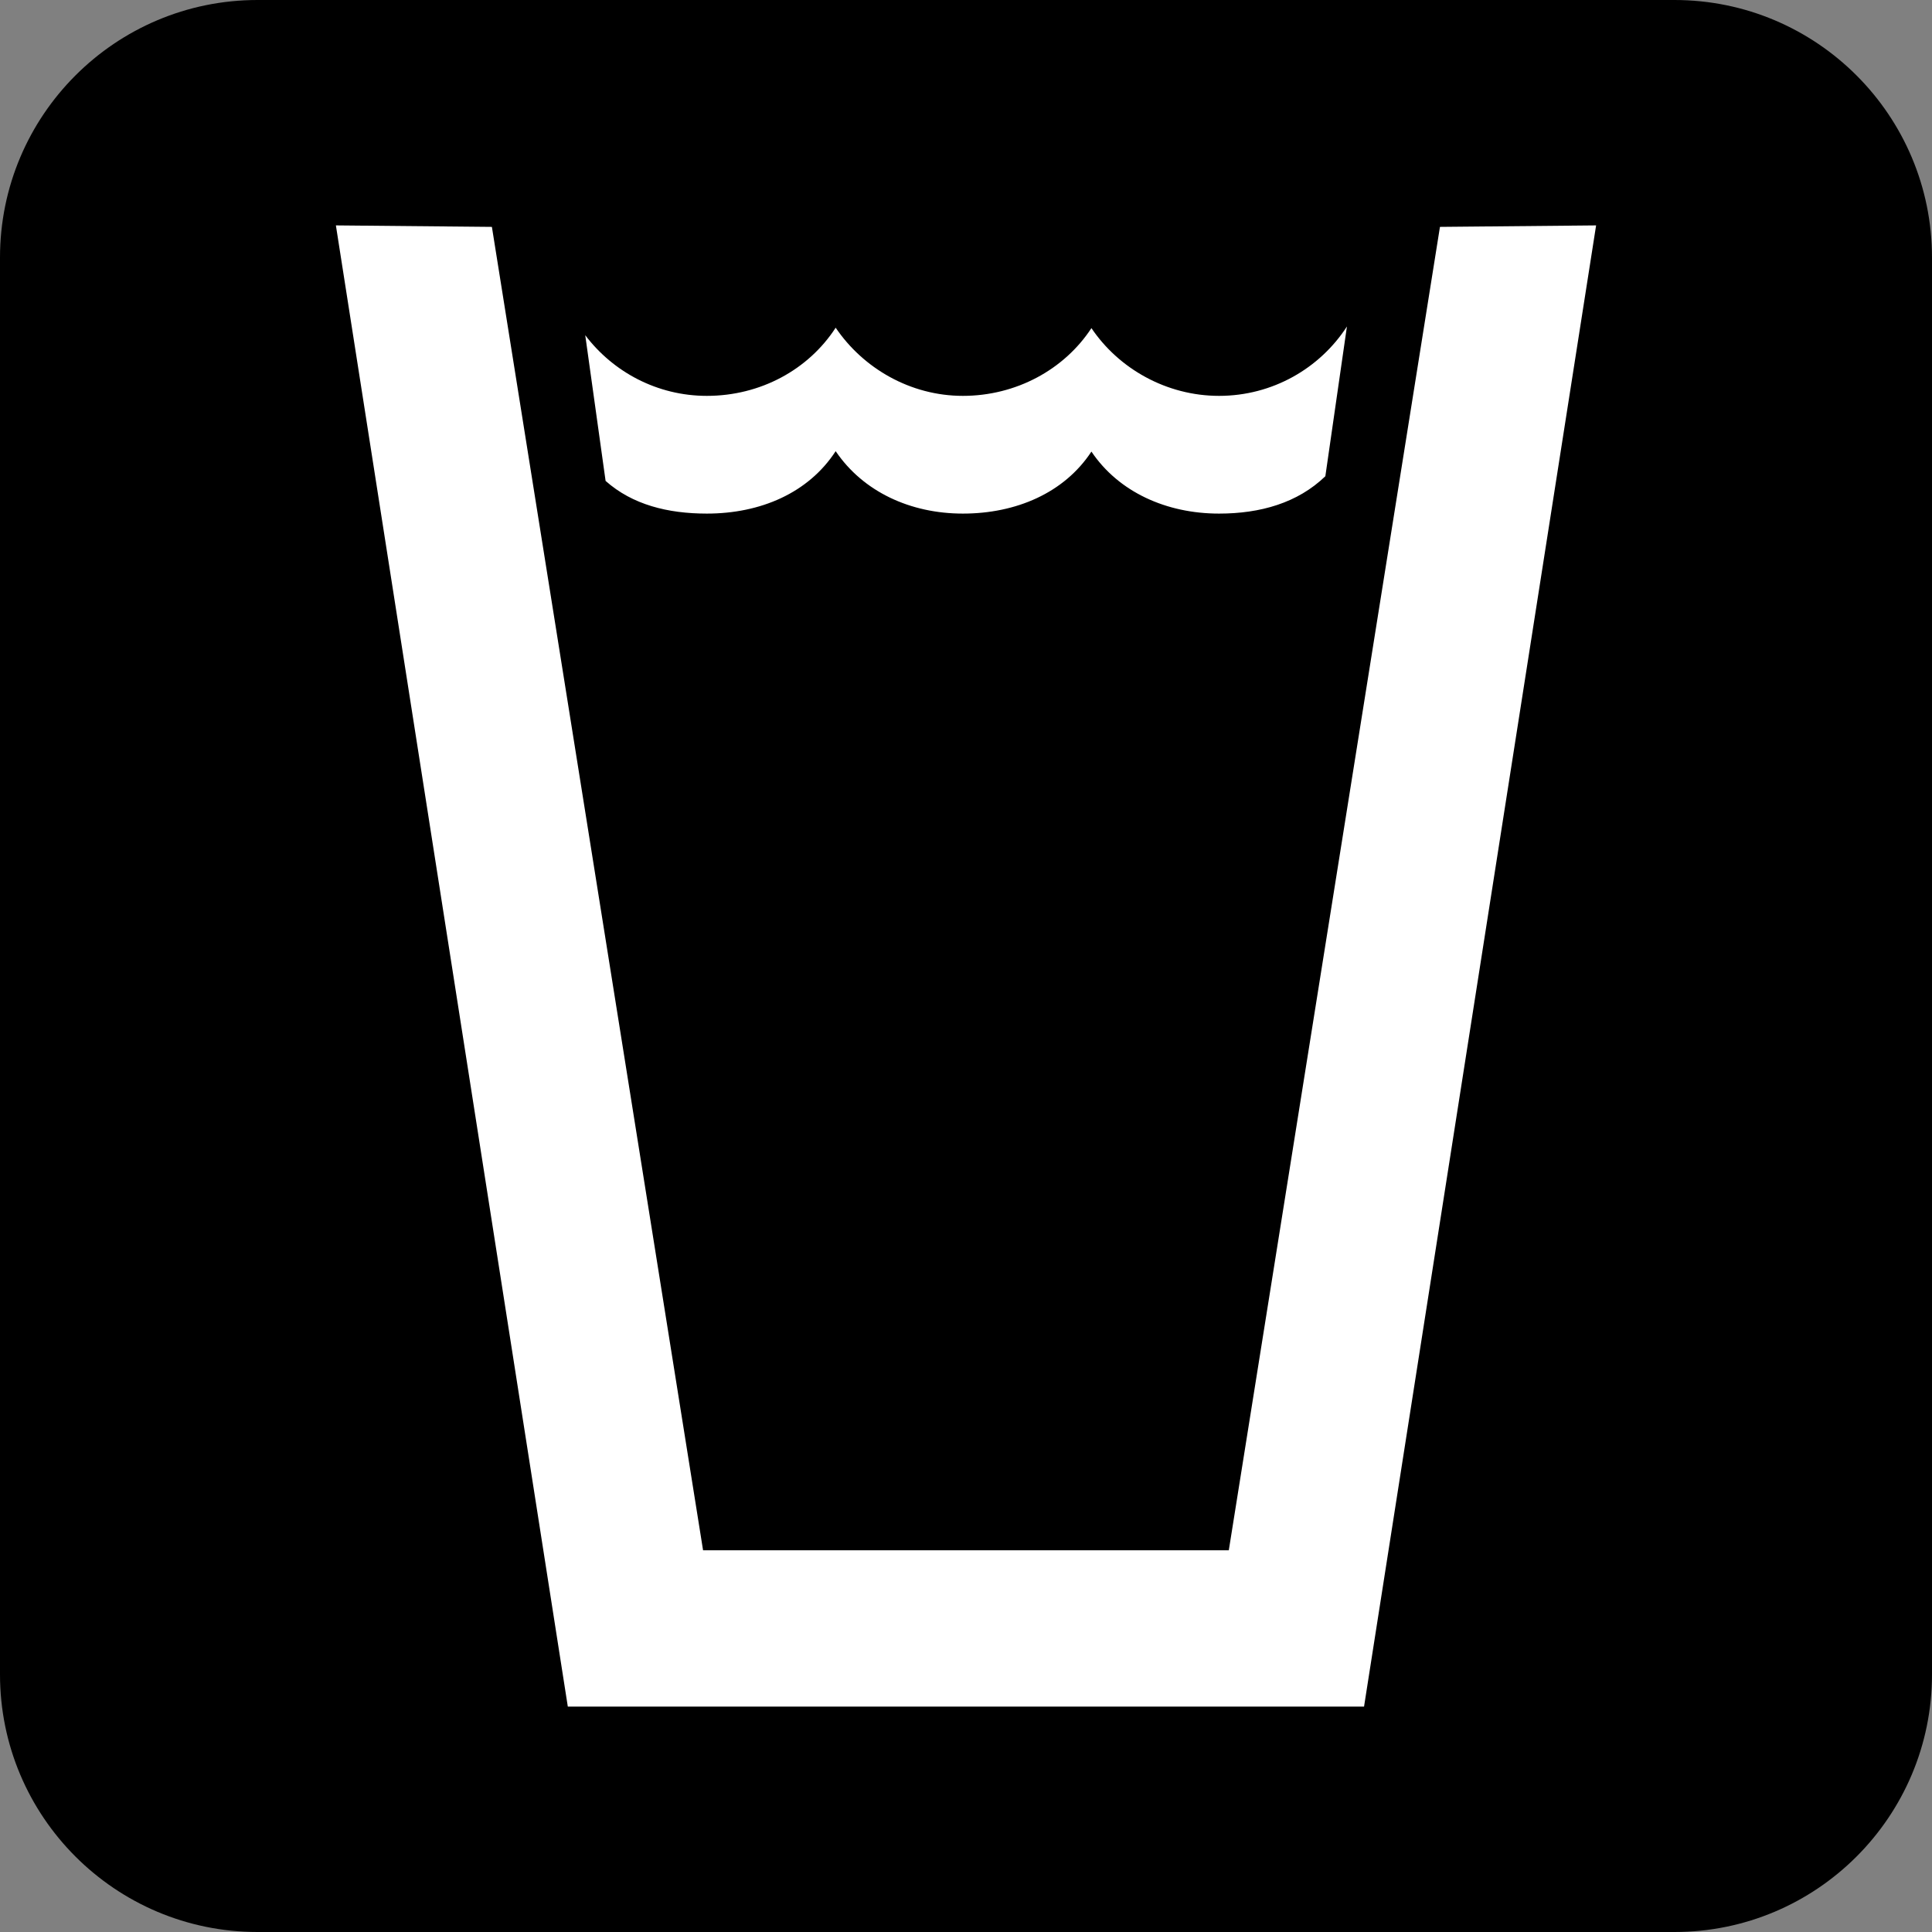
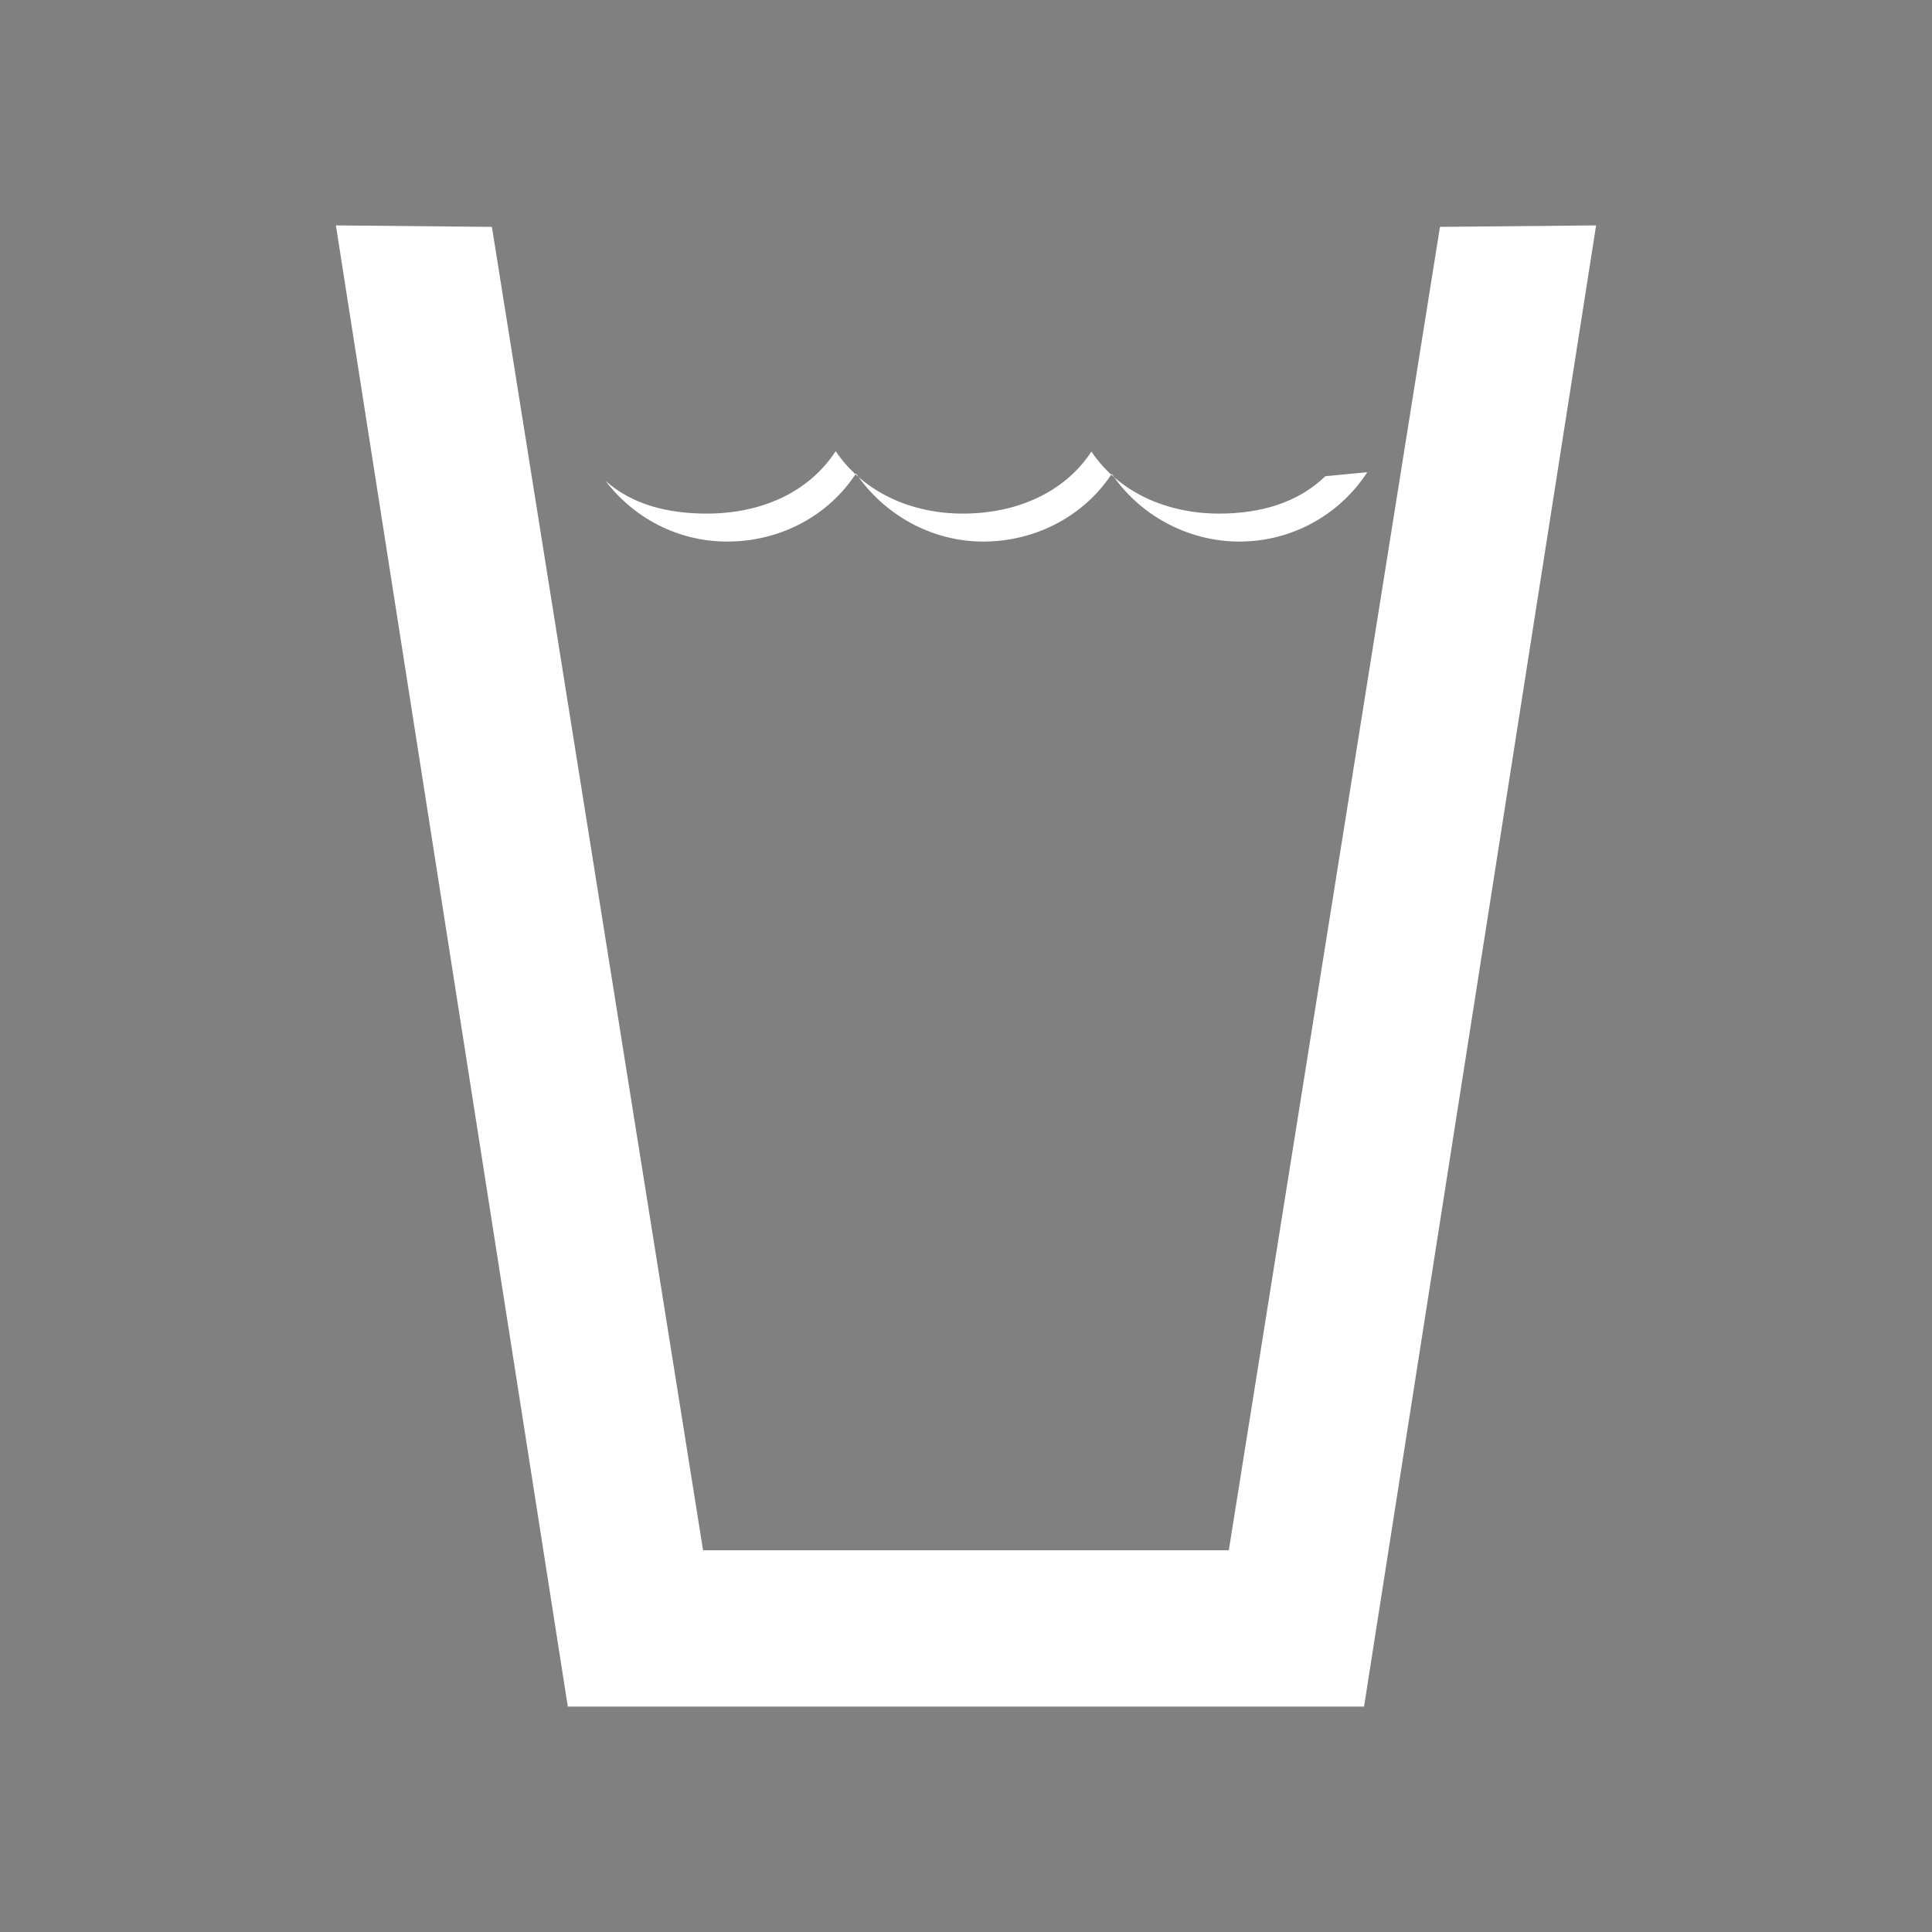
<svg xmlns="http://www.w3.org/2000/svg" version="1.1" x="0px" y="0px" viewBox="0 0 150 150" enable-background="new 0 0 150 150" xml:space="preserve">
  <rect x="0" y="0" width="150" height="150" fill="#808080" stroke="none" />
  <defs>
</defs>
-   <path id="hikers_19_" d="M150,130c0,11.046-8.954,20-20,20H20c-11.046,0-20-8.954-20-20V20C0,8.954,8.954,0,20,0h110  c11.046,0,20,8.954,20,20V130z" />
-   <path fill="#FFFFFF" d="M102.9,36.974c-2.153,2.078-5.054,2.901-8.255,2.901c-4.076,0-7.788-1.664-9.907-4.814  c-2.111,3.212-5.853,4.814-9.981,4.814c-4.074,0-7.744-1.695-9.876-4.846c-2.111,3.243-5.834,4.846-10.002,4.846  c-3.025,0-5.782-0.688-7.861-2.538l-1.58-11.312c2.163,2.858,5.593,4.71,9.441,4.71c4.168,0,7.891-2.037,10.002-5.292  c2.132,3.149,5.799,5.292,9.876,5.292c4.129,0,7.87-2.037,9.981-5.26c2.119,3.148,5.831,5.26,9.907,5.26  c4.158,0,7.829-2.141,9.93-5.386L102.9,36.974L102.9,36.974z" />
+   <path fill="#FFFFFF" d="M102.9,36.974c-2.153,2.078-5.054,2.901-8.255,2.901c-4.076,0-7.788-1.664-9.907-4.814  c-2.111,3.212-5.853,4.814-9.981,4.814c-4.074,0-7.744-1.695-9.876-4.846c-2.111,3.243-5.834,4.846-10.002,4.846  c-3.025,0-5.782-0.688-7.861-2.538c2.163,2.858,5.593,4.71,9.441,4.71c4.168,0,7.891-2.037,10.002-5.292  c2.132,3.149,5.799,5.292,9.876,5.292c4.129,0,7.87-2.037,9.981-5.26c2.119,3.148,5.831,5.26,9.907,5.26  c4.158,0,7.829-2.141,9.93-5.386L102.9,36.974L102.9,36.974z" />
  <polygon fill="#FFFFFF" points="105.904,132.5 123.921,17.5 111.798,17.615 95.404,120.363 54.586,120.363 38.191,17.615   26.079,17.5 44.085,132.5 " />
</svg>